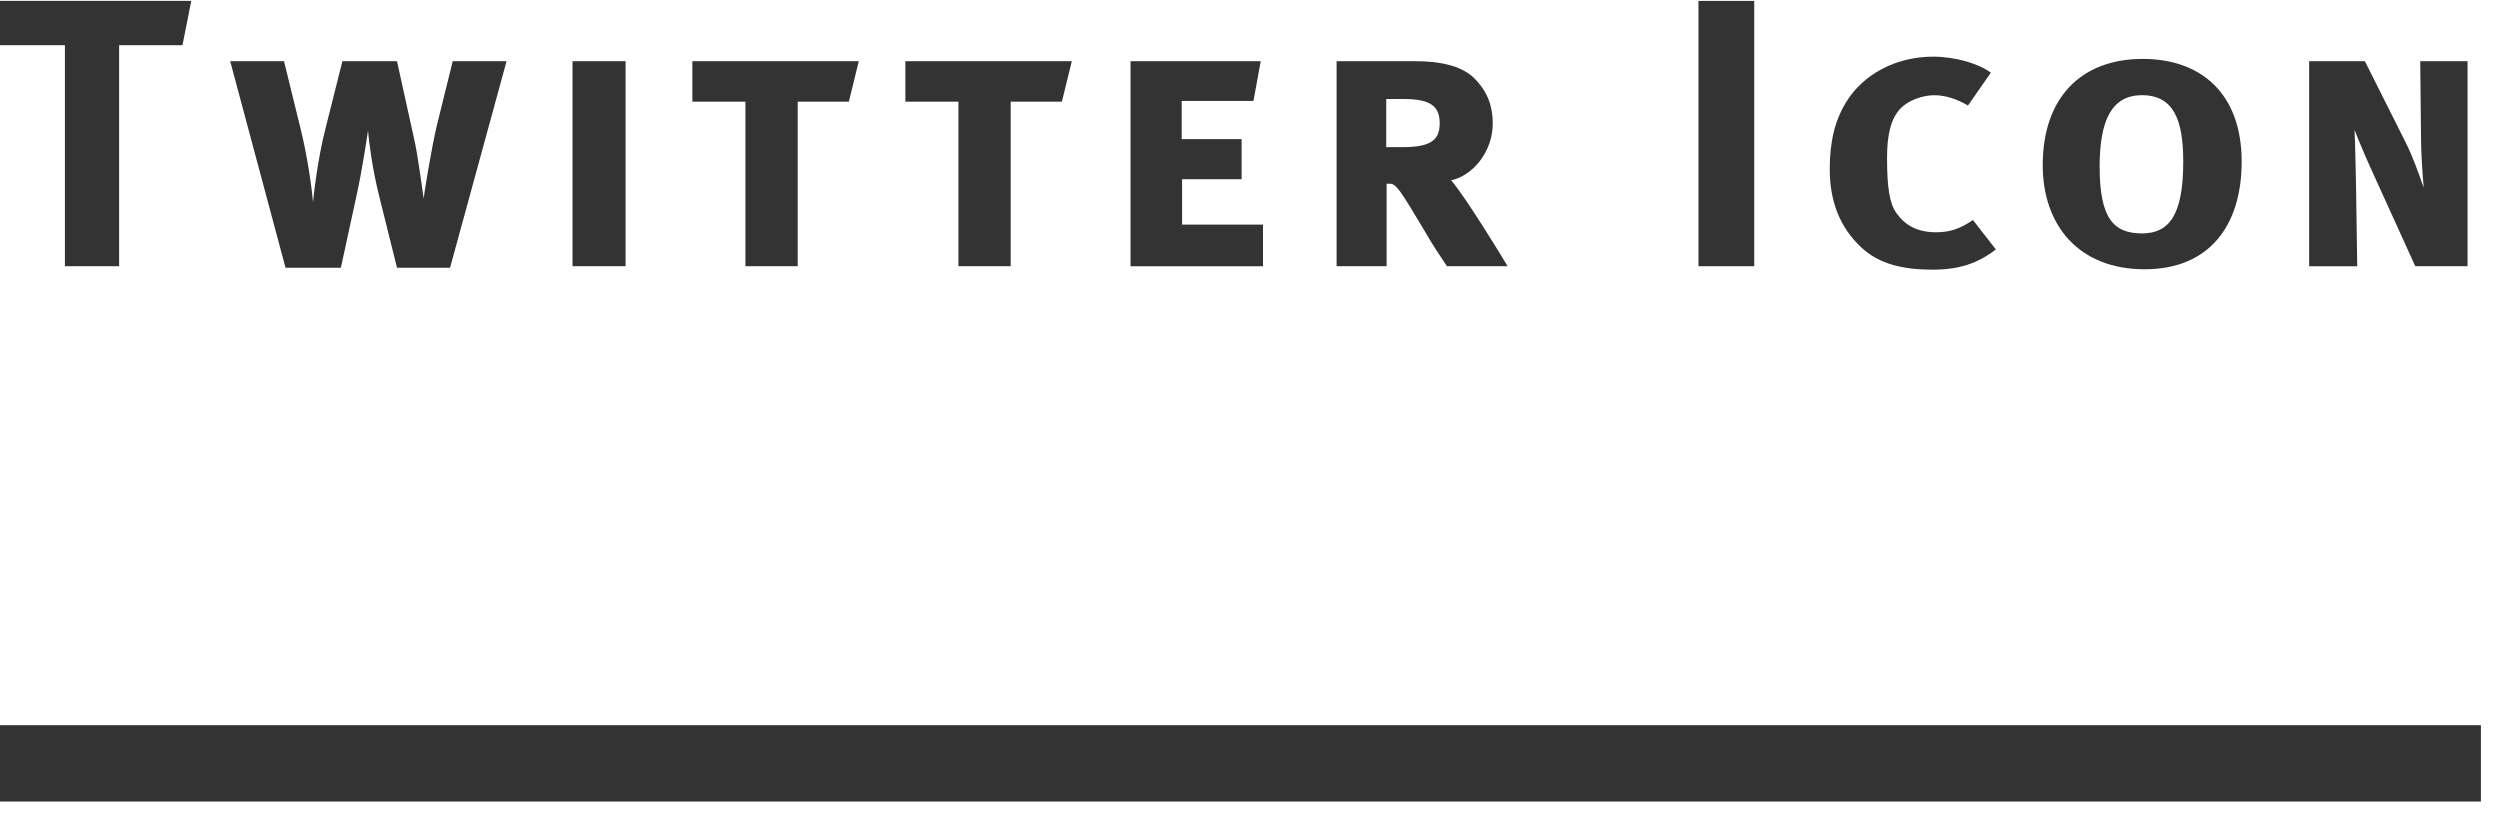
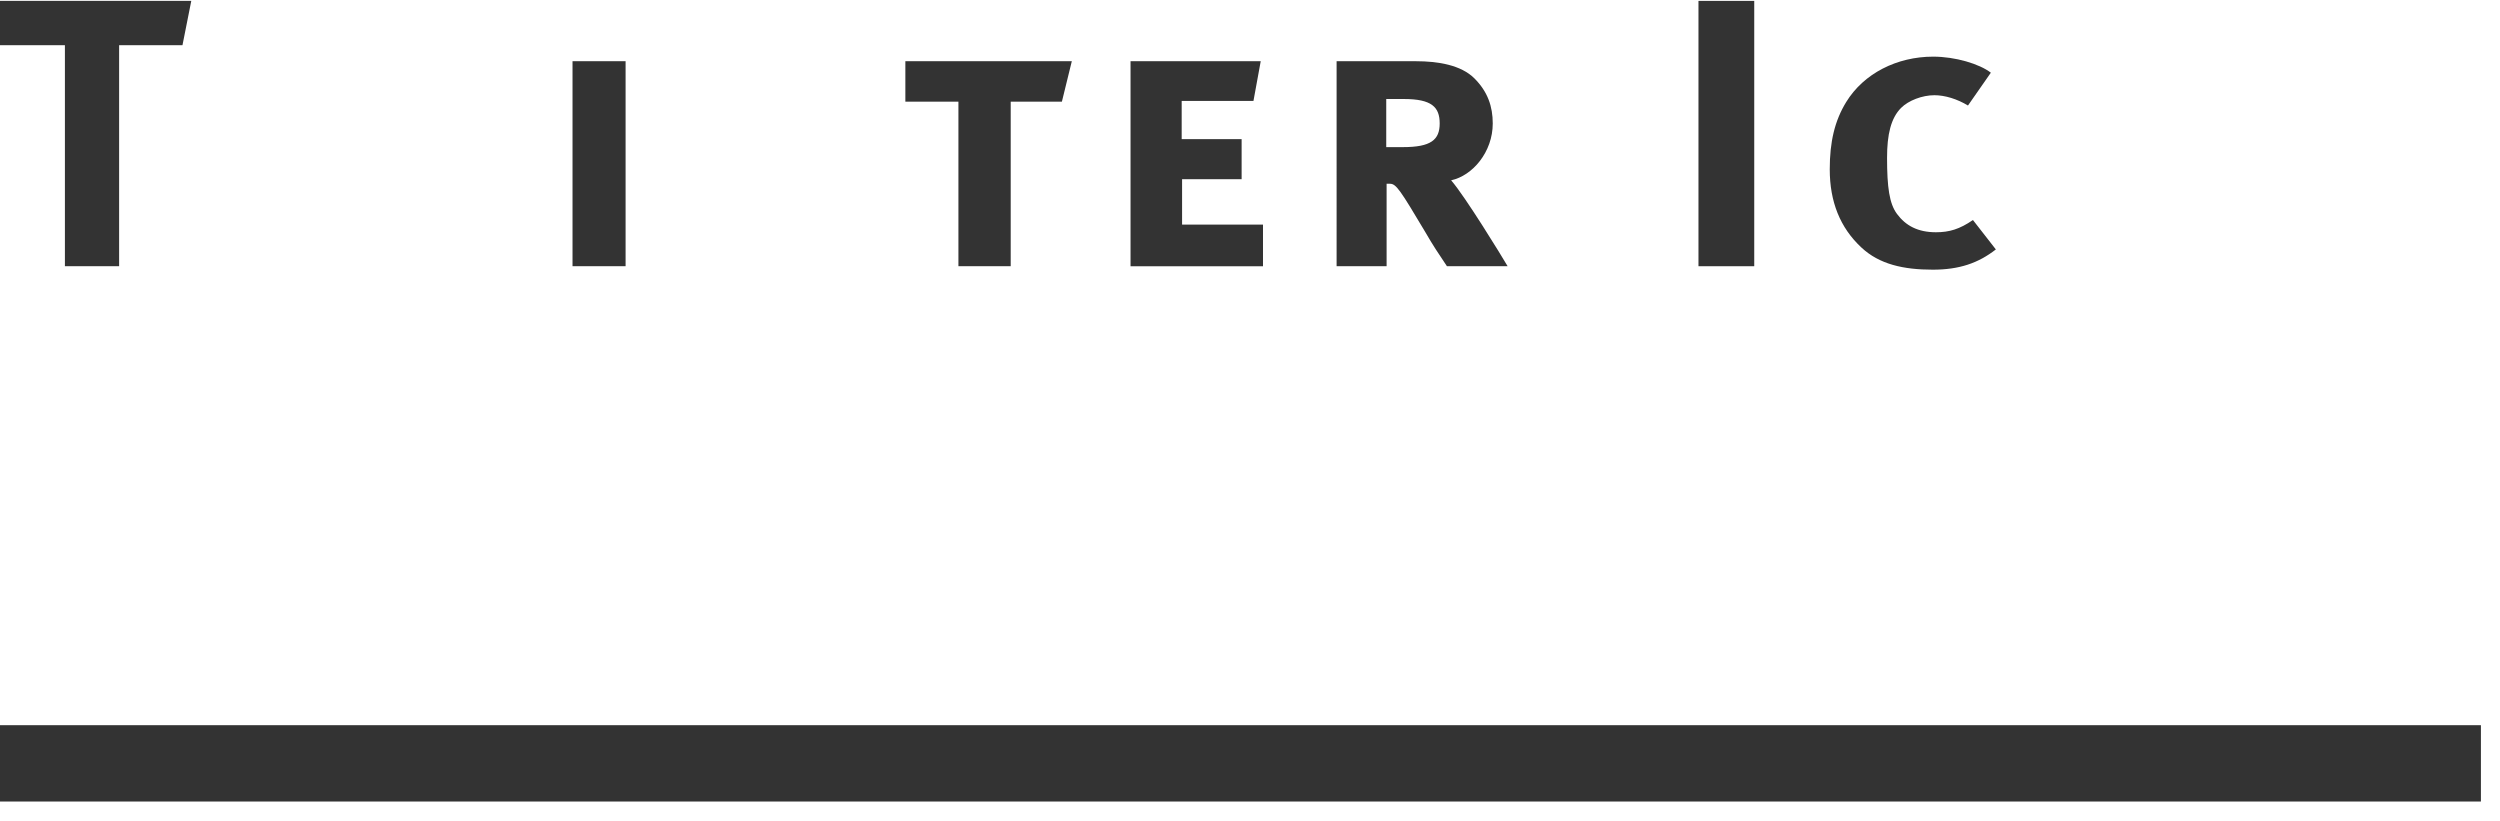
<svg xmlns="http://www.w3.org/2000/svg" version="1.1" x="0px" y="0px" width="131px" height="43px" viewBox="0 0 131 43" overflow="visible" enable-background="new 0 0 131 43" xml:space="preserve">
  <defs>
</defs>
  <g>
    <g>
      <path fill="#333333" d="M10.023,0.047l-0.461,2.32h-3.32V13.95H3.401V2.367H0v-2.32H10.023z" />
-       <path fill="#333333" d="M23.723,3.208h2.821L23.583,14.03h-2.78l-0.94-3.78c-0.36-1.421-0.54-2.922-0.58-3.401    c-0.08,0.521-0.3,2.04-0.601,3.401l-0.82,3.78h-2.9l-2.9-10.822h2.82l0.86,3.501c0.4,1.6,0.62,3.36,0.66,3.881    c0.04-0.461,0.261-2.32,0.64-3.801l0.9-3.581h2.861l0.939,4.261c0.16,0.76,0.381,2.4,0.461,2.941    c0.02-0.301,0.439-2.821,0.699-3.881L23.723,3.208z" />
      <path fill="#333333" d="M30,13.95V3.208h2.781V13.95H30z" />
-       <path fill="#333333" d="M44.48,5.328H41.8v8.622h-2.74V5.328h-2.78v-2.12H45L44.48,5.328z" />
      <path fill="#333333" d="M55.643,5.328h-2.682v8.622h-2.74V5.328h-2.78v-2.12h8.722L55.643,5.328z" />
      <path fill="#333333" d="M59.24,13.95V3.208h6.822l-0.381,2.081h-3.761v2h3.141v2.1h-3.12v2.381h4.24v2.181H59.24z" />
      <path fill="#333333" d="M75.82,13.95c-0.48-0.72-0.701-1.04-1.141-1.8c-1.301-2.182-1.52-2.521-1.84-2.521h-0.181v4.321h-2.62    V3.208h4.16c1.16,0,2.361,0.2,3.061,0.899c0.701,0.701,0.961,1.48,0.961,2.361c0,1.5-1.061,2.74-2.181,2.98    c0.72,0.82,2.681,4.021,2.96,4.501H75.82z M73.56,5.188h-0.921v2.521h0.881c1.461,0,1.92-0.381,1.92-1.24    C75.439,5.608,75.02,5.188,73.56,5.188z" />
      <path fill="#333333" d="M91.922,0.047V13.95H89V0.047H91.922z" />
      <path fill="#333333" d="M101.281,14.131c-1.541,0-2.801-0.281-3.742-1.16c-1.119-1.041-1.66-2.401-1.66-4.102    c0-1.44,0.26-2.541,0.861-3.521c0.92-1.5,2.66-2.38,4.561-2.38c1.16,0,2.42,0.38,3.02,0.841l-1.199,1.72    c-0.561-0.34-1.201-0.54-1.76-0.54c-0.641,0-1.361,0.28-1.74,0.66c-0.541,0.54-0.74,1.4-0.74,2.621c0,1.539,0.119,2.4,0.52,2.939    c0.459,0.621,1.1,0.961,2.041,0.961c0.699,0,1.24-0.16,1.939-0.641l1.201,1.541C103.66,13.79,102.66,14.131,101.281,14.131z" />
-       <path fill="#333333" d="M112.381,14.11c-3.42,0-5.342-2.261-5.342-5.462c0-3.52,2.002-5.561,5.242-5.561    c3.041,0,5.182,1.801,5.182,5.381C117.463,11.83,115.762,14.11,112.381,14.11z M112.24,4.988c-1.58,0-2.219,1.301-2.219,3.74    c0,2.701,0.719,3.502,2.219,3.502c1.4,0,2.162-0.921,2.162-3.762C114.402,6.289,113.9,4.988,112.24,4.988z" />
-       <path fill="#333333" d="M126.861,7.148l-0.041-3.94h2.48V13.95h-2.74l-2-4.401c-0.461-1-0.881-1.96-1.182-2.74    c0.041,0.84,0.061,2.32,0.08,3.041l0.061,4.101H121V3.208h2.92L126,7.349c0.461,0.921,0.68,1.581,1,2.48    C126.92,8.85,126.861,7.908,126.861,7.148z" />
    </g>
  </g>
  <rect y="38" fill="#333333" width="130" height="4" />
  <rect display="none" opacity="0.3" fill="#CC0000" width="127" height="18" />
</svg>